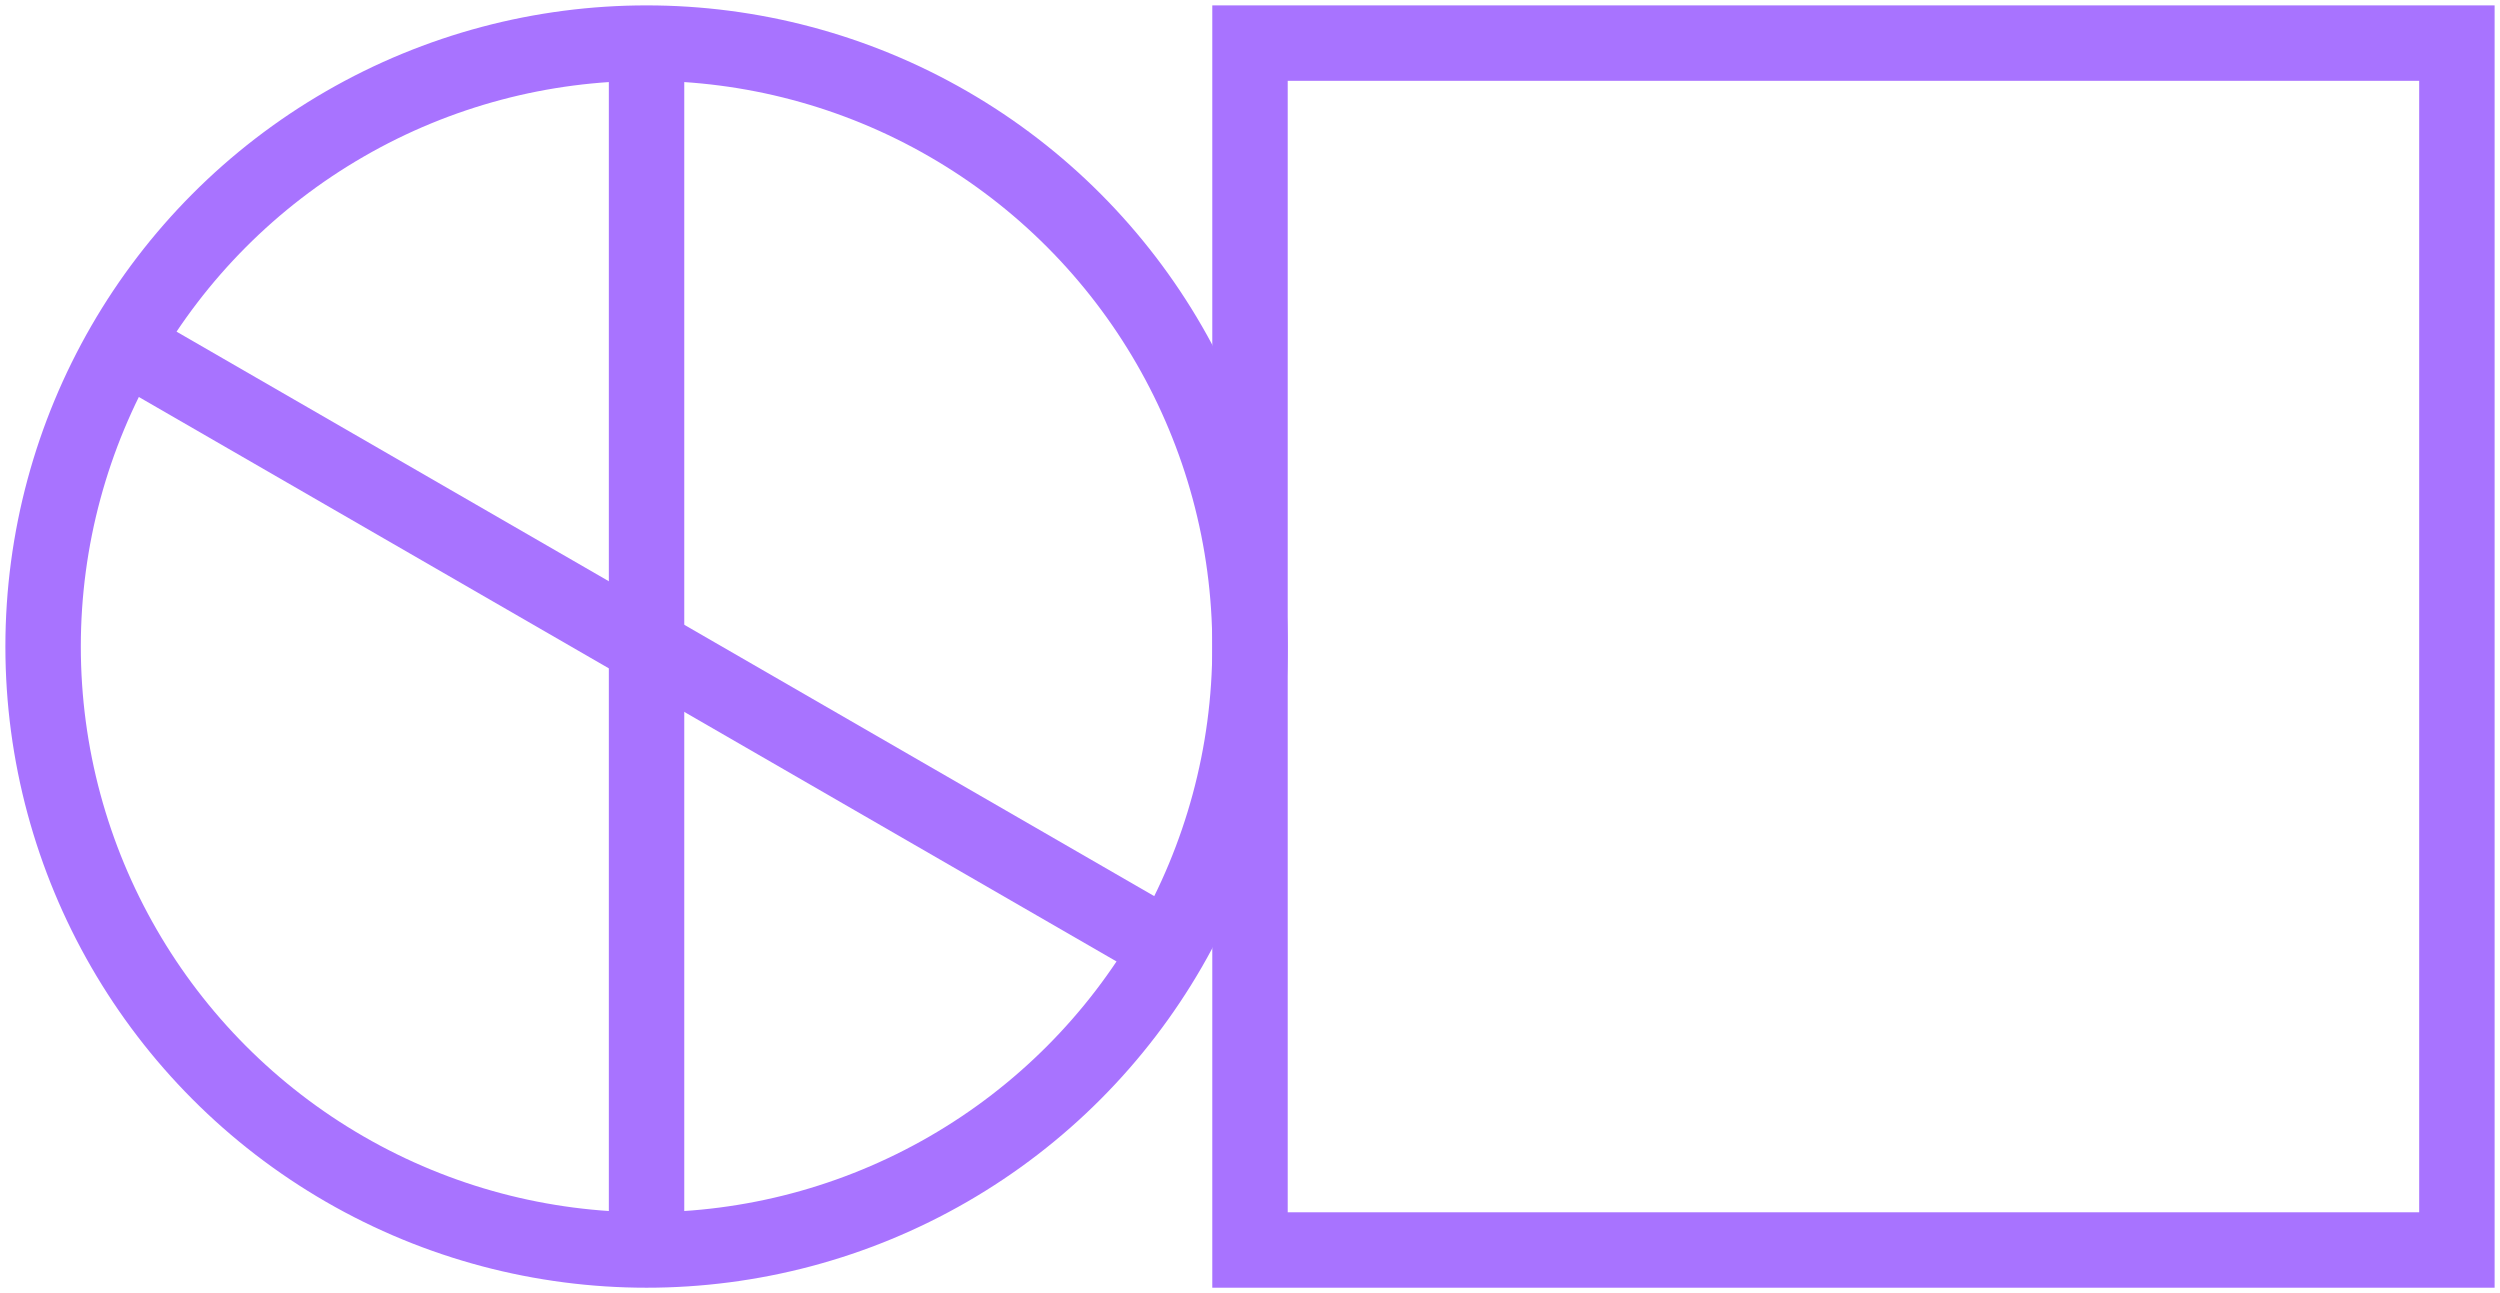
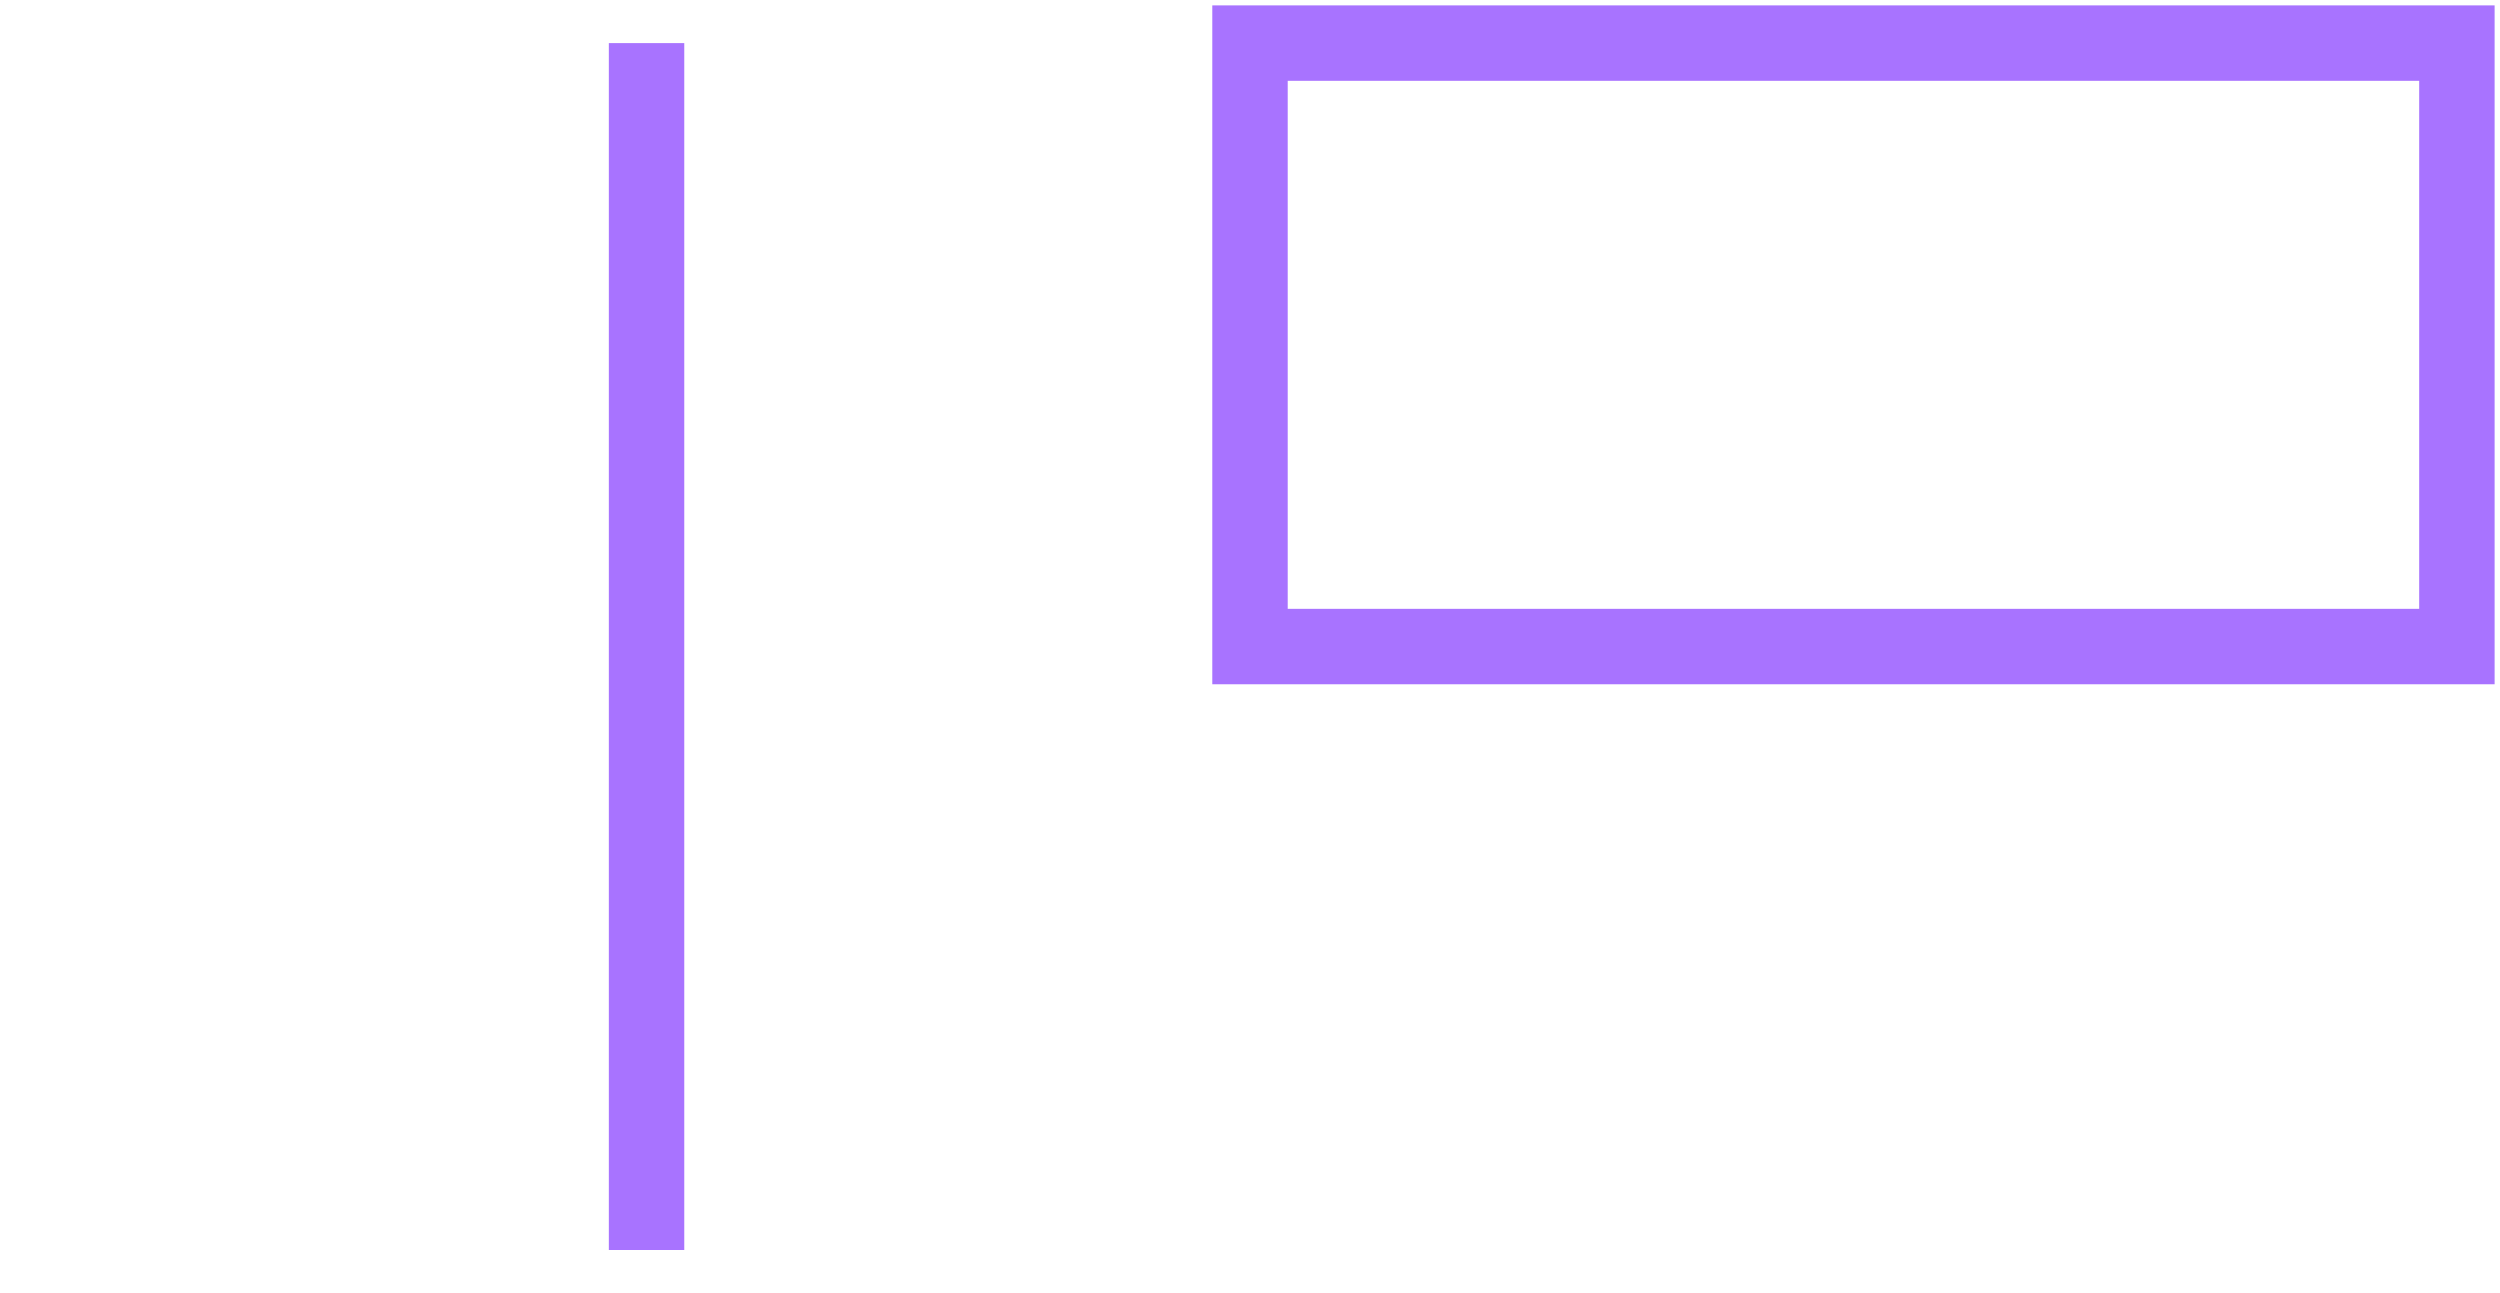
<svg xmlns="http://www.w3.org/2000/svg" width="116" height="60" viewBox="0 0 116 60" fill="none">
-   <circle cx="30" cy="30" r="28" stroke="#A873FF" stroke-width="3.5" />
  <path d="M30 2V58" stroke="#A873FF" stroke-width="3.5" />
-   <path d="M5.75 16L54.247 44" stroke="#A873FF" stroke-width="3.5" />
-   <path d="M58 2H114V30V58H58V2Z" stroke="#A873FF" stroke-width="3.5" />
+   <path d="M58 2H114V30H58V2Z" stroke="#A873FF" stroke-width="3.5" />
</svg>